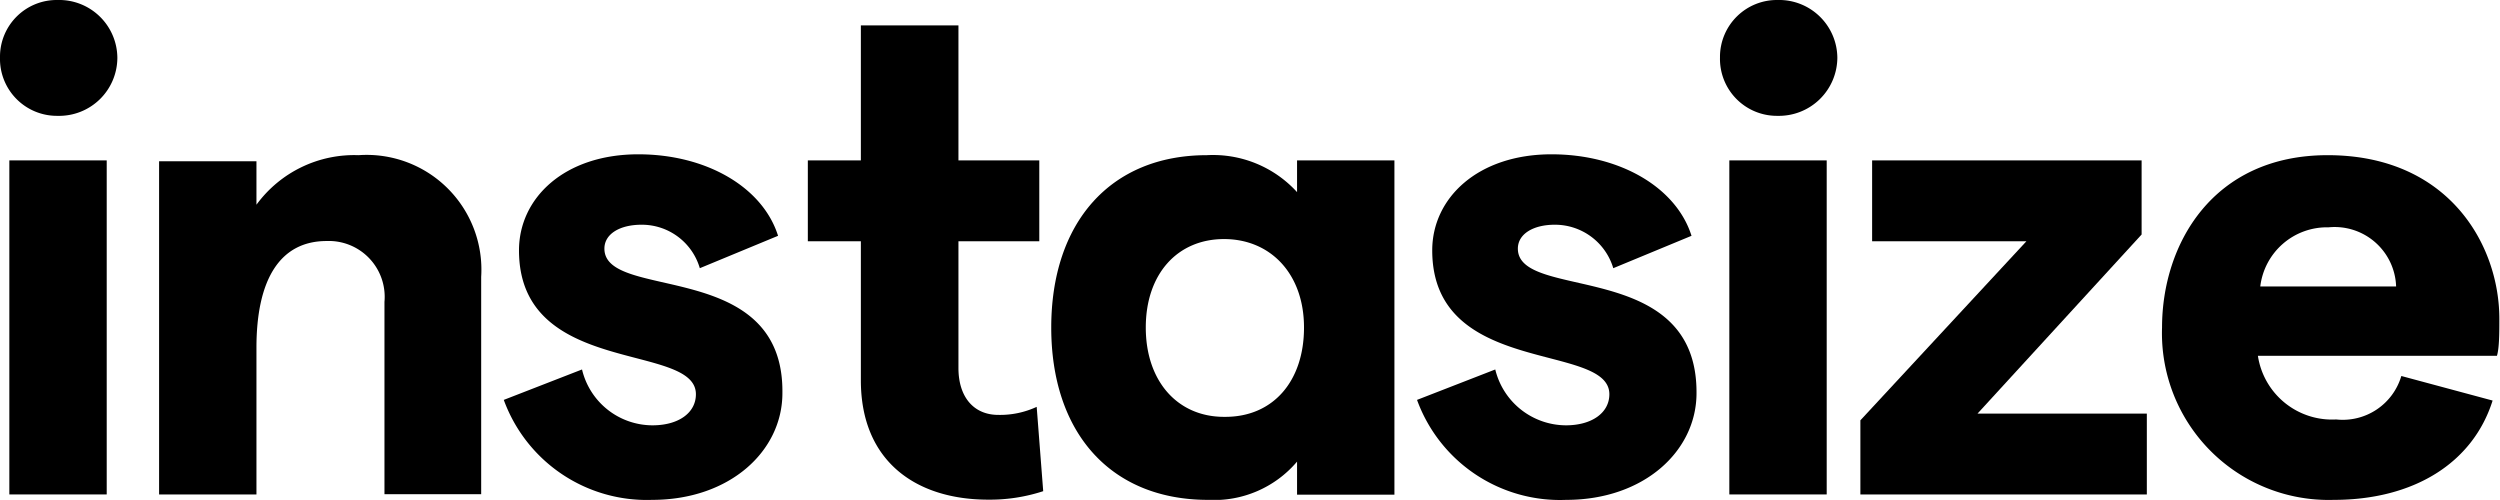
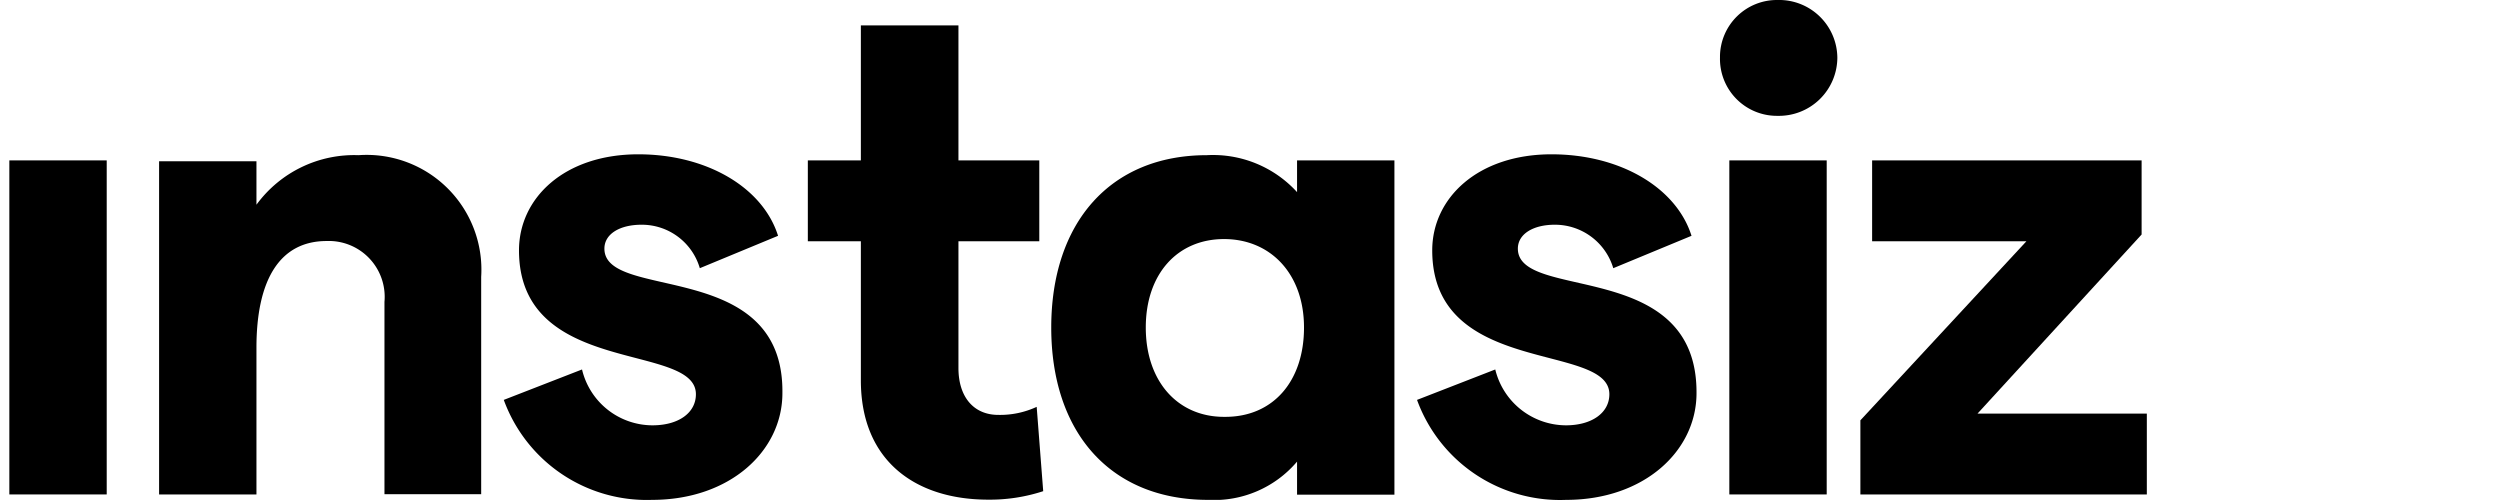
<svg xmlns="http://www.w3.org/2000/svg" id="Layer_1" data-name="Layer 1" width="115.03" height="23" viewBox="0 0 115.03 23">
-   <path d="M2.65,0A2.61,2.61,0,0,0,0,2.58v.07A2.62,2.62,0,0,0,2.65,5.33,2.68,2.68,0,0,0,5.4,2.65,2.68,2.68,0,0,0,2.65,0Z" />
  <rect x="0.43" y="7.38" width="4.48" height="15.37" />
  <path d="M16.5,7.14a5.57,5.57,0,0,0-4.7,2.28v-2H7.32V22.75H11.8V16c0-3.17,1.1-4.91,3.23-4.91a2.57,2.57,0,0,1,2.66,2.8v8.85h4.45v-10A5.28,5.28,0,0,0,16.5,7.14Z" />
  <path d="M27.81,11.44c0-.67.7-1.1,1.71-1.1a2.78,2.78,0,0,1,2.68,2l3.6-1.49c-.7-2.23-3.29-3.75-6.43-3.75-3.39,0-5.49,2-5.49,4.42,0,5.83,8.14,4.21,8.14,6.62,0,.85-.79,1.43-2,1.43A3.34,3.34,0,0,1,26.78,17l-3.6,1.4A7,7,0,0,0,30,23c3.6,0,6-2.26,6-4.91C36.08,11.86,27.81,13.88,27.81,11.44Z" />
  <path d="M45.93,19.09c-1.1,0-1.83-.79-1.83-2.16V11.1h3.72V7.38H44.1V2.93h0V1.17H39.61V4.3h0V7.38H37.17V11.1h2.44v6.4c0,3.73,2.54,5.49,5.86,5.49A7.87,7.87,0,0,0,48,22.6l-.3-3.88A4,4,0,0,1,45.93,19.09Z" />
  <path d="M59.68,8.84a5.23,5.23,0,0,0-4.15-1.7c-4.45,0-7.16,3.11-7.16,7.93S51.08,23,55.59,23a5,5,0,0,0,4.09-1.76v1.52h4.48V7.38H59.68ZM56.32,19.18c-2.14,0-3.6-1.64-3.6-4.11S54.18,11,56.32,11,60,12.6,60,15.07s-1.42,4.11-3.62,4.11Z" />
  <path d="M69.84,11.44c0-.67.7-1.1,1.7-1.1a2.8,2.8,0,0,1,2.69,2l3.6-1.49c-.7-2.23-3.3-3.75-6.44-3.75-3.38,0-5.49,2-5.49,4.42,0,5.83,8.15,4.21,8.15,6.62,0,.85-.8,1.43-2,1.43A3.36,3.36,0,0,1,68.8,17l-3.6,1.4A7,7,0,0,0,72.06,23c3.6,0,6-2.26,6-4.91C78.1,11.86,69.84,13.88,69.84,11.44Z" />
  <rect x="79.57" y="7.38" width="4.48" height="15.37" />
  <path d="M81.79,0a2.62,2.62,0,0,0-2.65,2.58h0v.07a2.62,2.62,0,0,0,2.65,2.68,2.69,2.69,0,0,0,2.75-2.68A2.68,2.68,0,0,0,81.79,0Z" />
  <polygon points="98.54 10.79 98.54 7.38 86.14 7.38 86.14 11.1 93.24 11.1 85.6 19.34 85.6 22.75 98.78 22.75 98.78 19.03 90.99 19.03 98.54 10.79" />
-   <path d="M115,14.67c0-3.42-2.35-7.53-7.9-7.53-5.3,0-7.62,4.11-7.62,7.93a7.67,7.67,0,0,0,7.9,7.93c3.66,0,6.4-1.68,7.31-4.57l-4.2-1.13a2.81,2.81,0,0,1-3,2,3.45,3.45,0,0,1-3.6-2.93h11C115,16,115,15.28,115,14.67Zm-11-1.49a3.09,3.09,0,0,1,3.14-2.72,2.83,2.83,0,0,1,3.11,2.72Z" />
</svg>